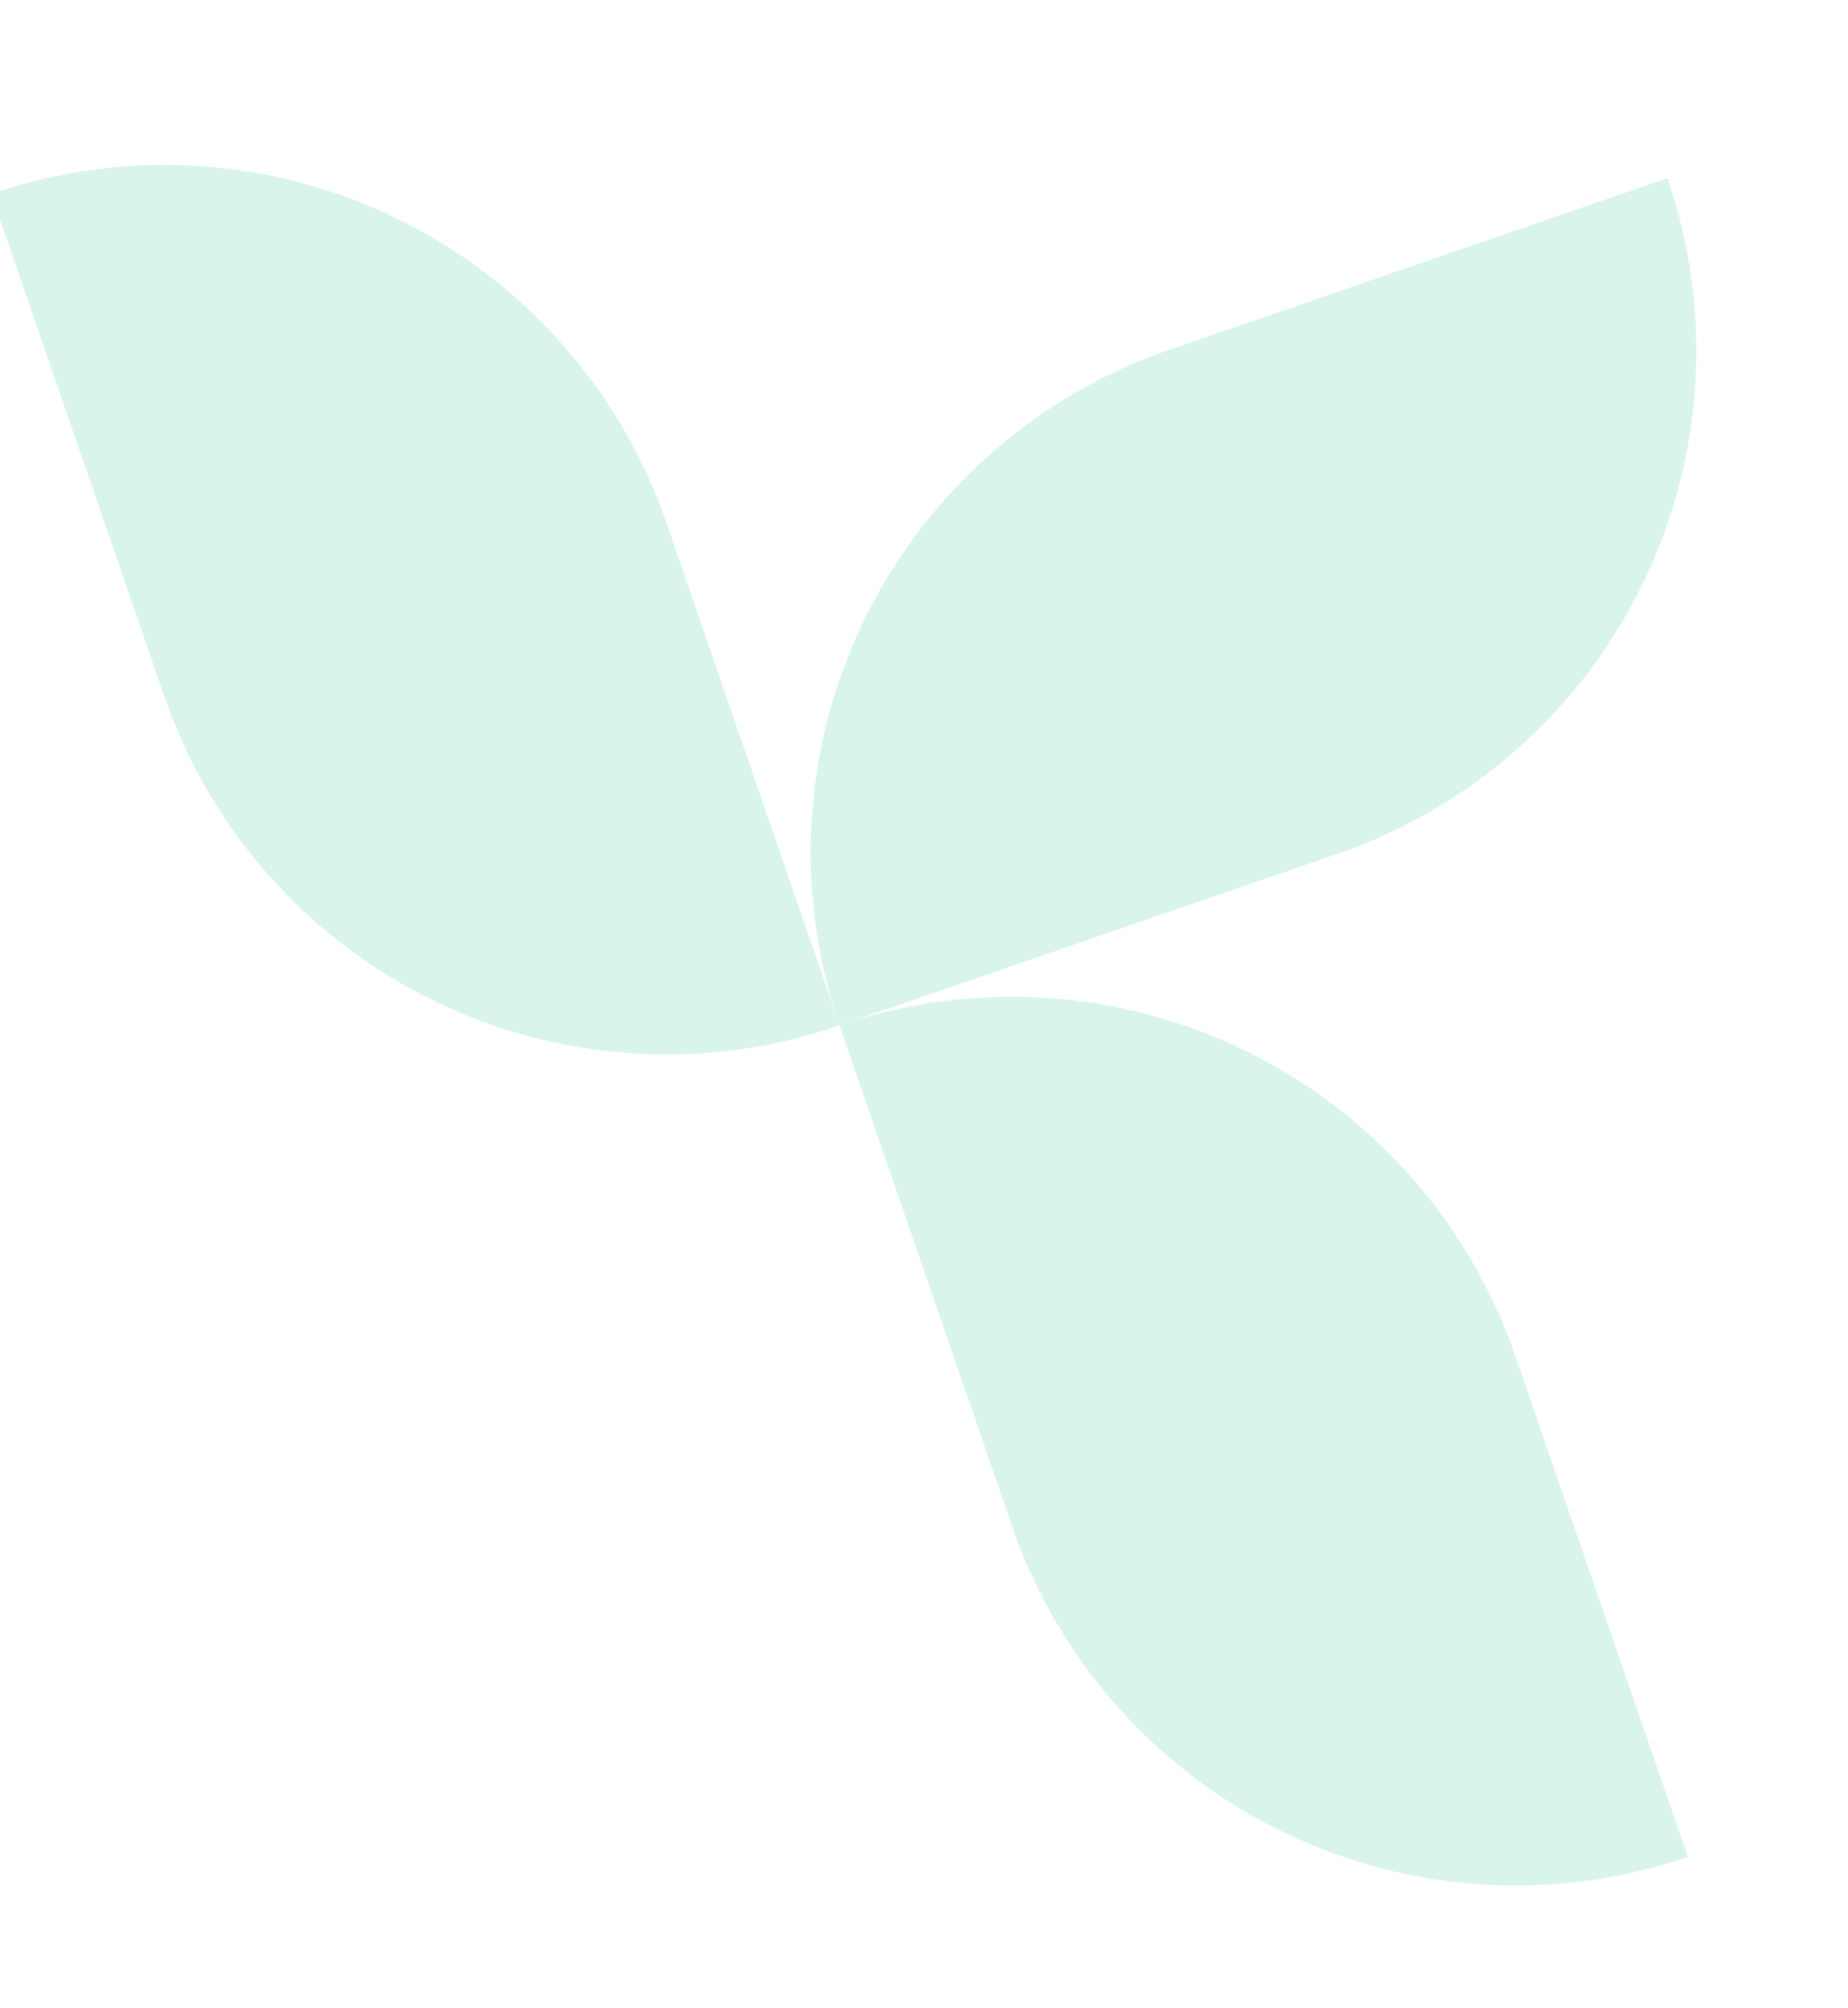
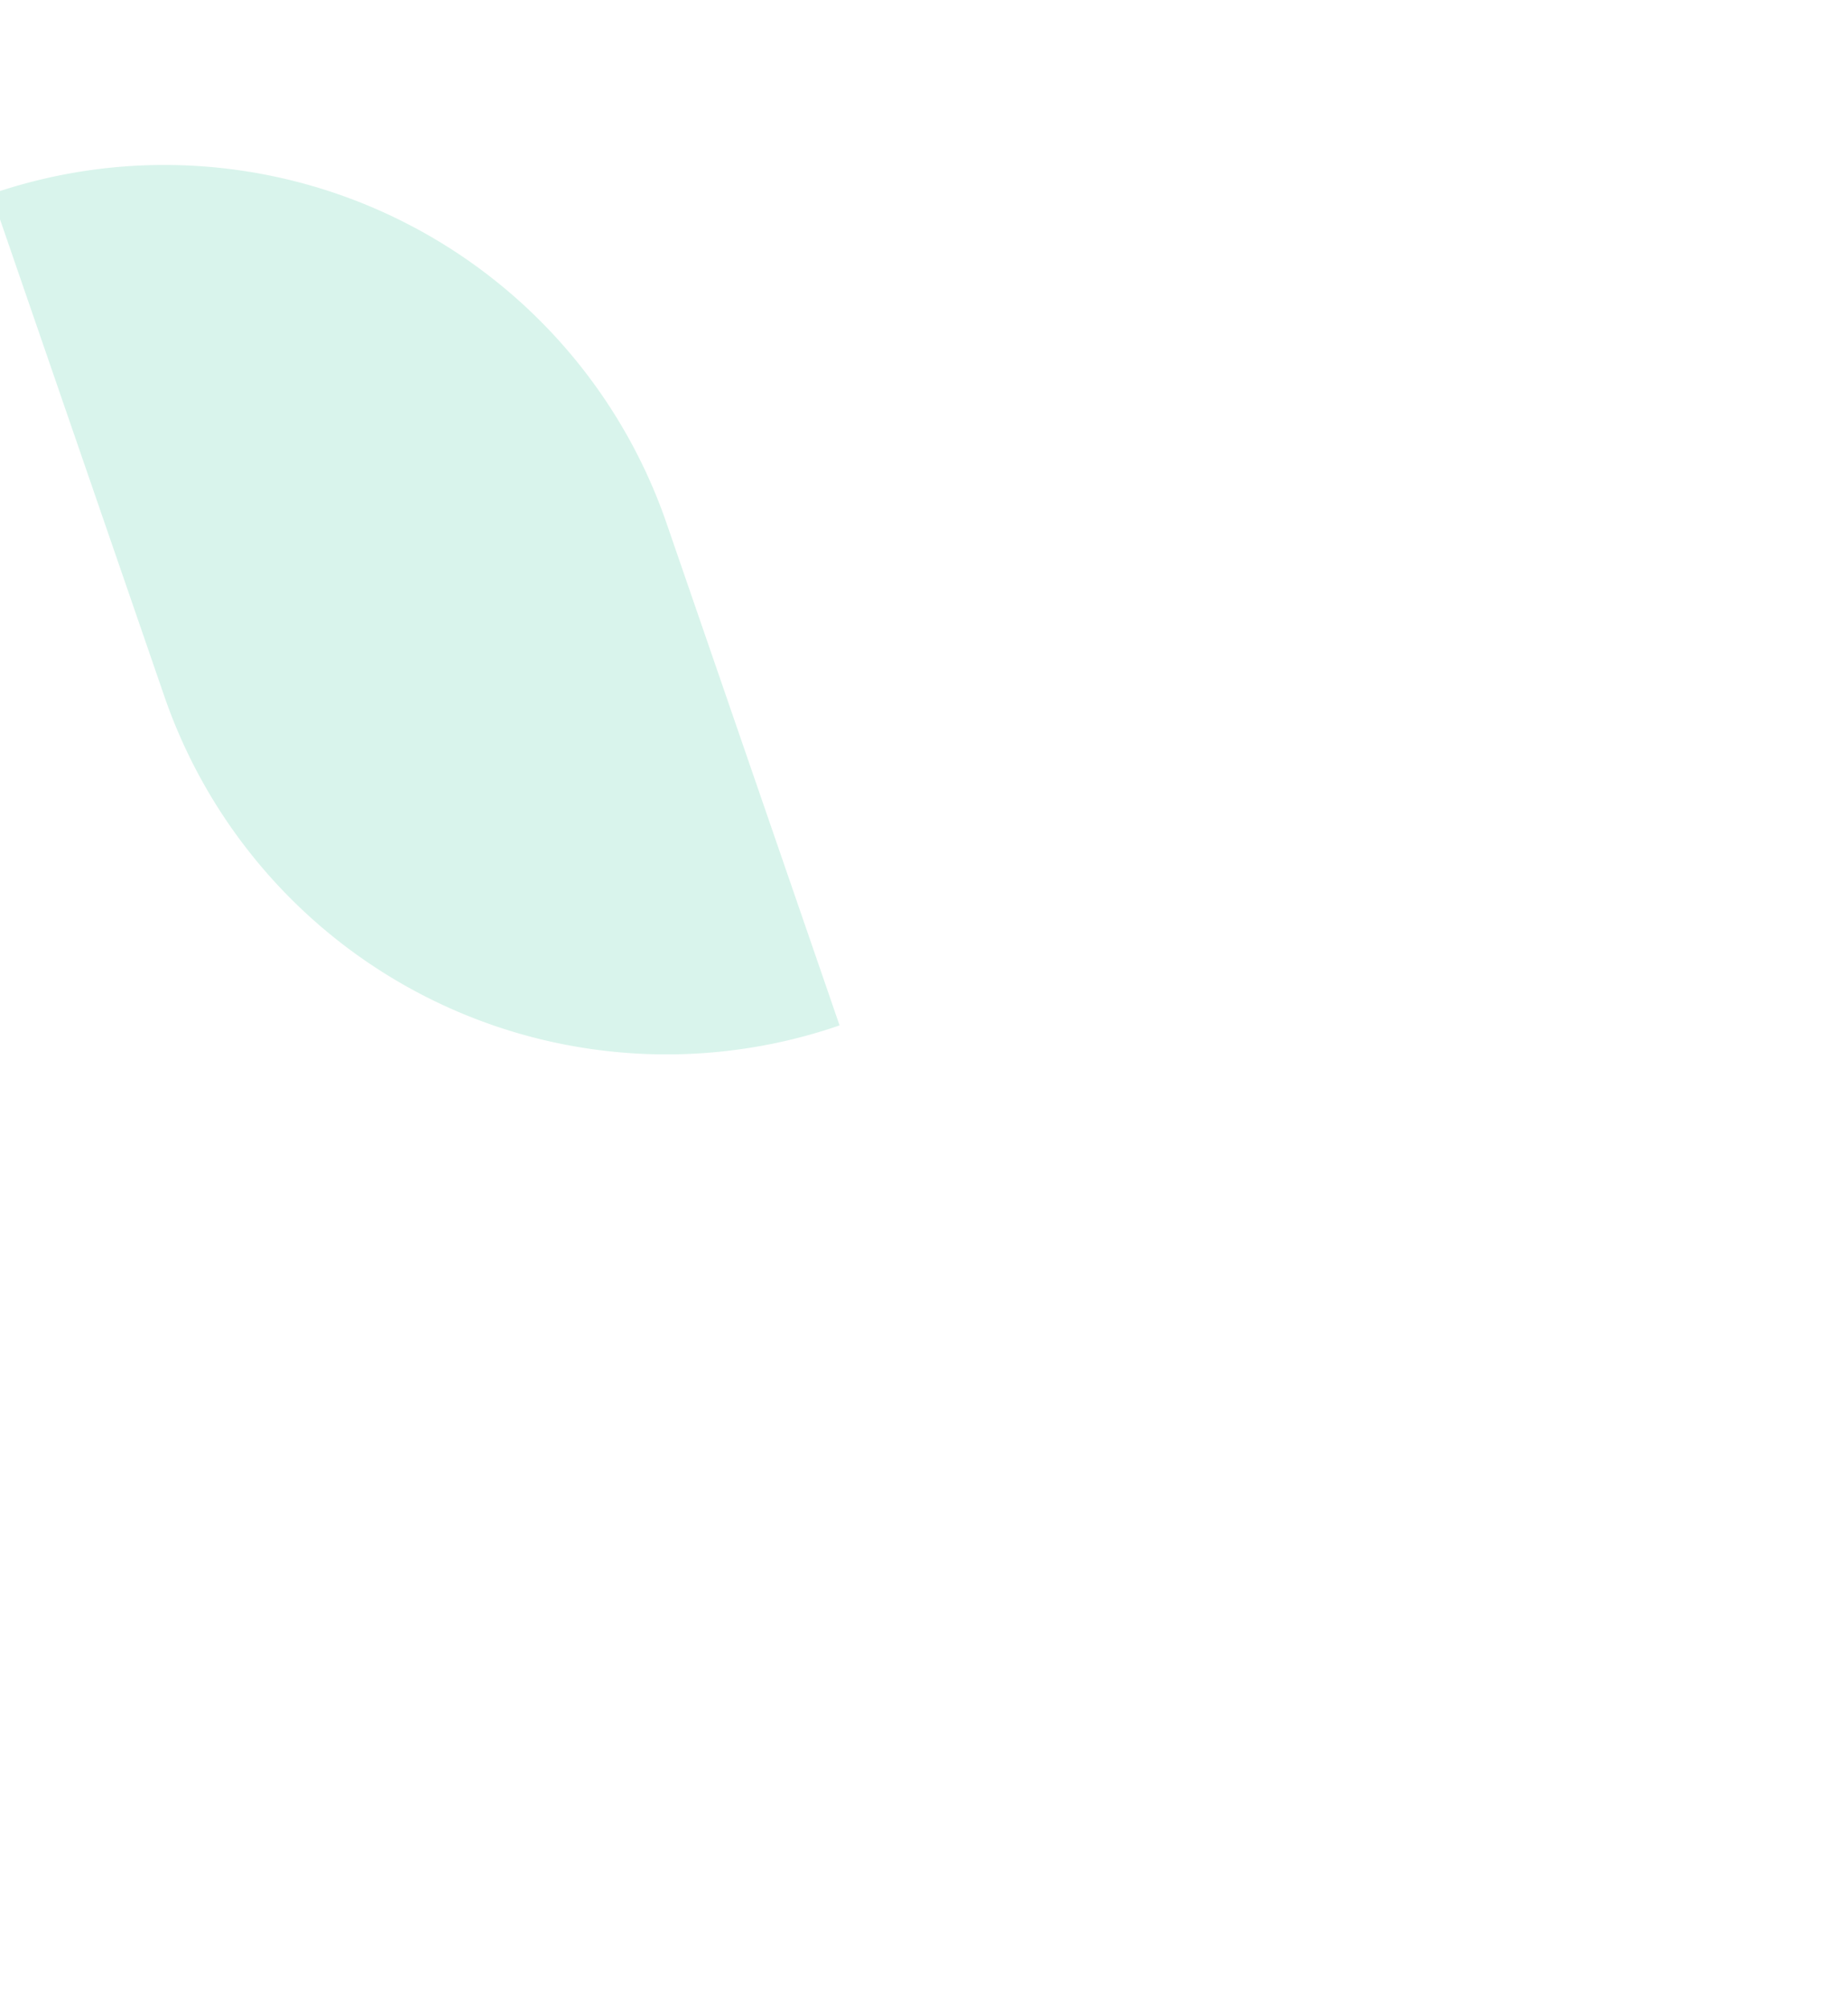
<svg xmlns="http://www.w3.org/2000/svg" width="171.746" height="186.591" viewBox="0 0 171.746 186.591">
  <g id="Group_38281" data-name="Group 38281" transform="matrix(0.326, 0.946, -0.946, 0.326, 2335.6, -2286.68)" opacity="0.15">
    <path id="Shape" d="M0,49.336H49.336A49.336,49.336,0,0,0,98.672,0H49.336A49.336,49.336,0,0,0,0,49.336Z" transform="translate(1416.889 2908.717)" fill="#00b87d" />
-     <path id="Shape-2" data-name="Shape" d="M0,0V48.917A49.375,49.375,0,0,0,49.336,98.331h0V49.414A49.375,49.375,0,0,0,0,0Z" transform="translate(1466.224 2810.386)" fill="#00b87d" />
-     <path id="Shape-3" data-name="Shape" d="M98.672,0H49.585A49.461,49.461,0,0,0,0,49.336H49.086A49.461,49.461,0,0,0,98.672,0Z" transform="translate(1515.56 2859.382)" fill="#00b87d" />
  </g>
</svg>